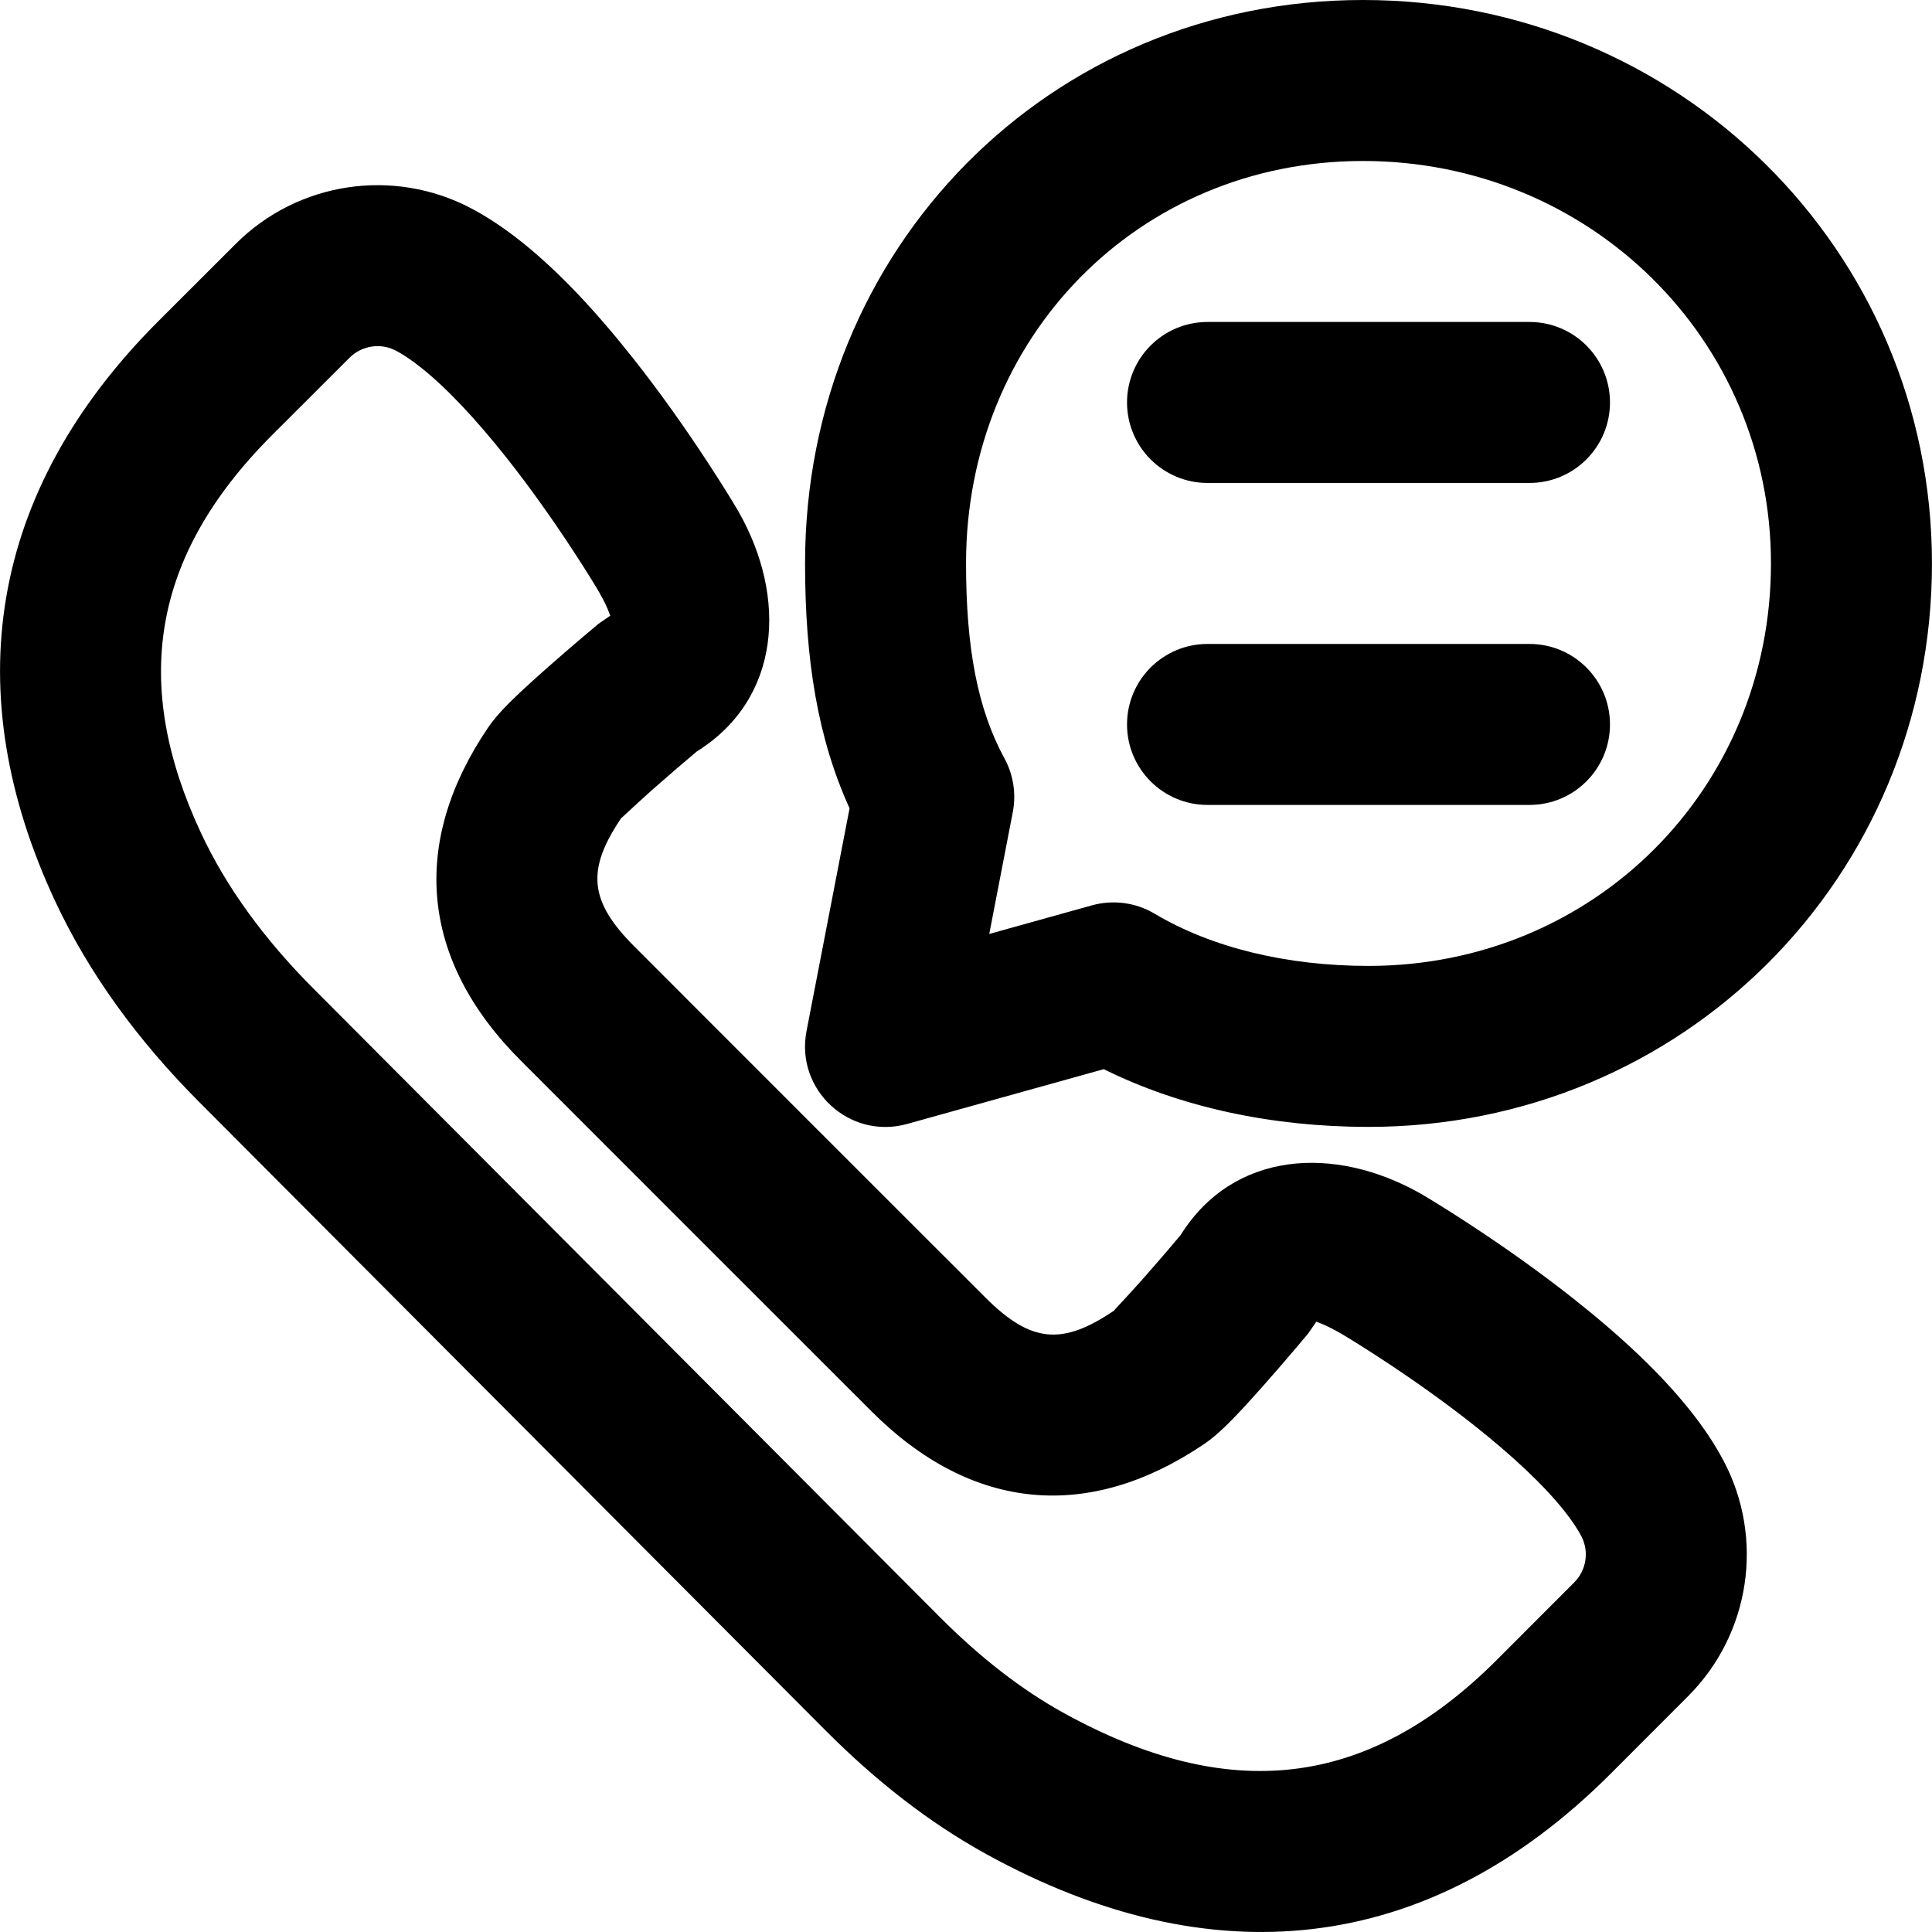
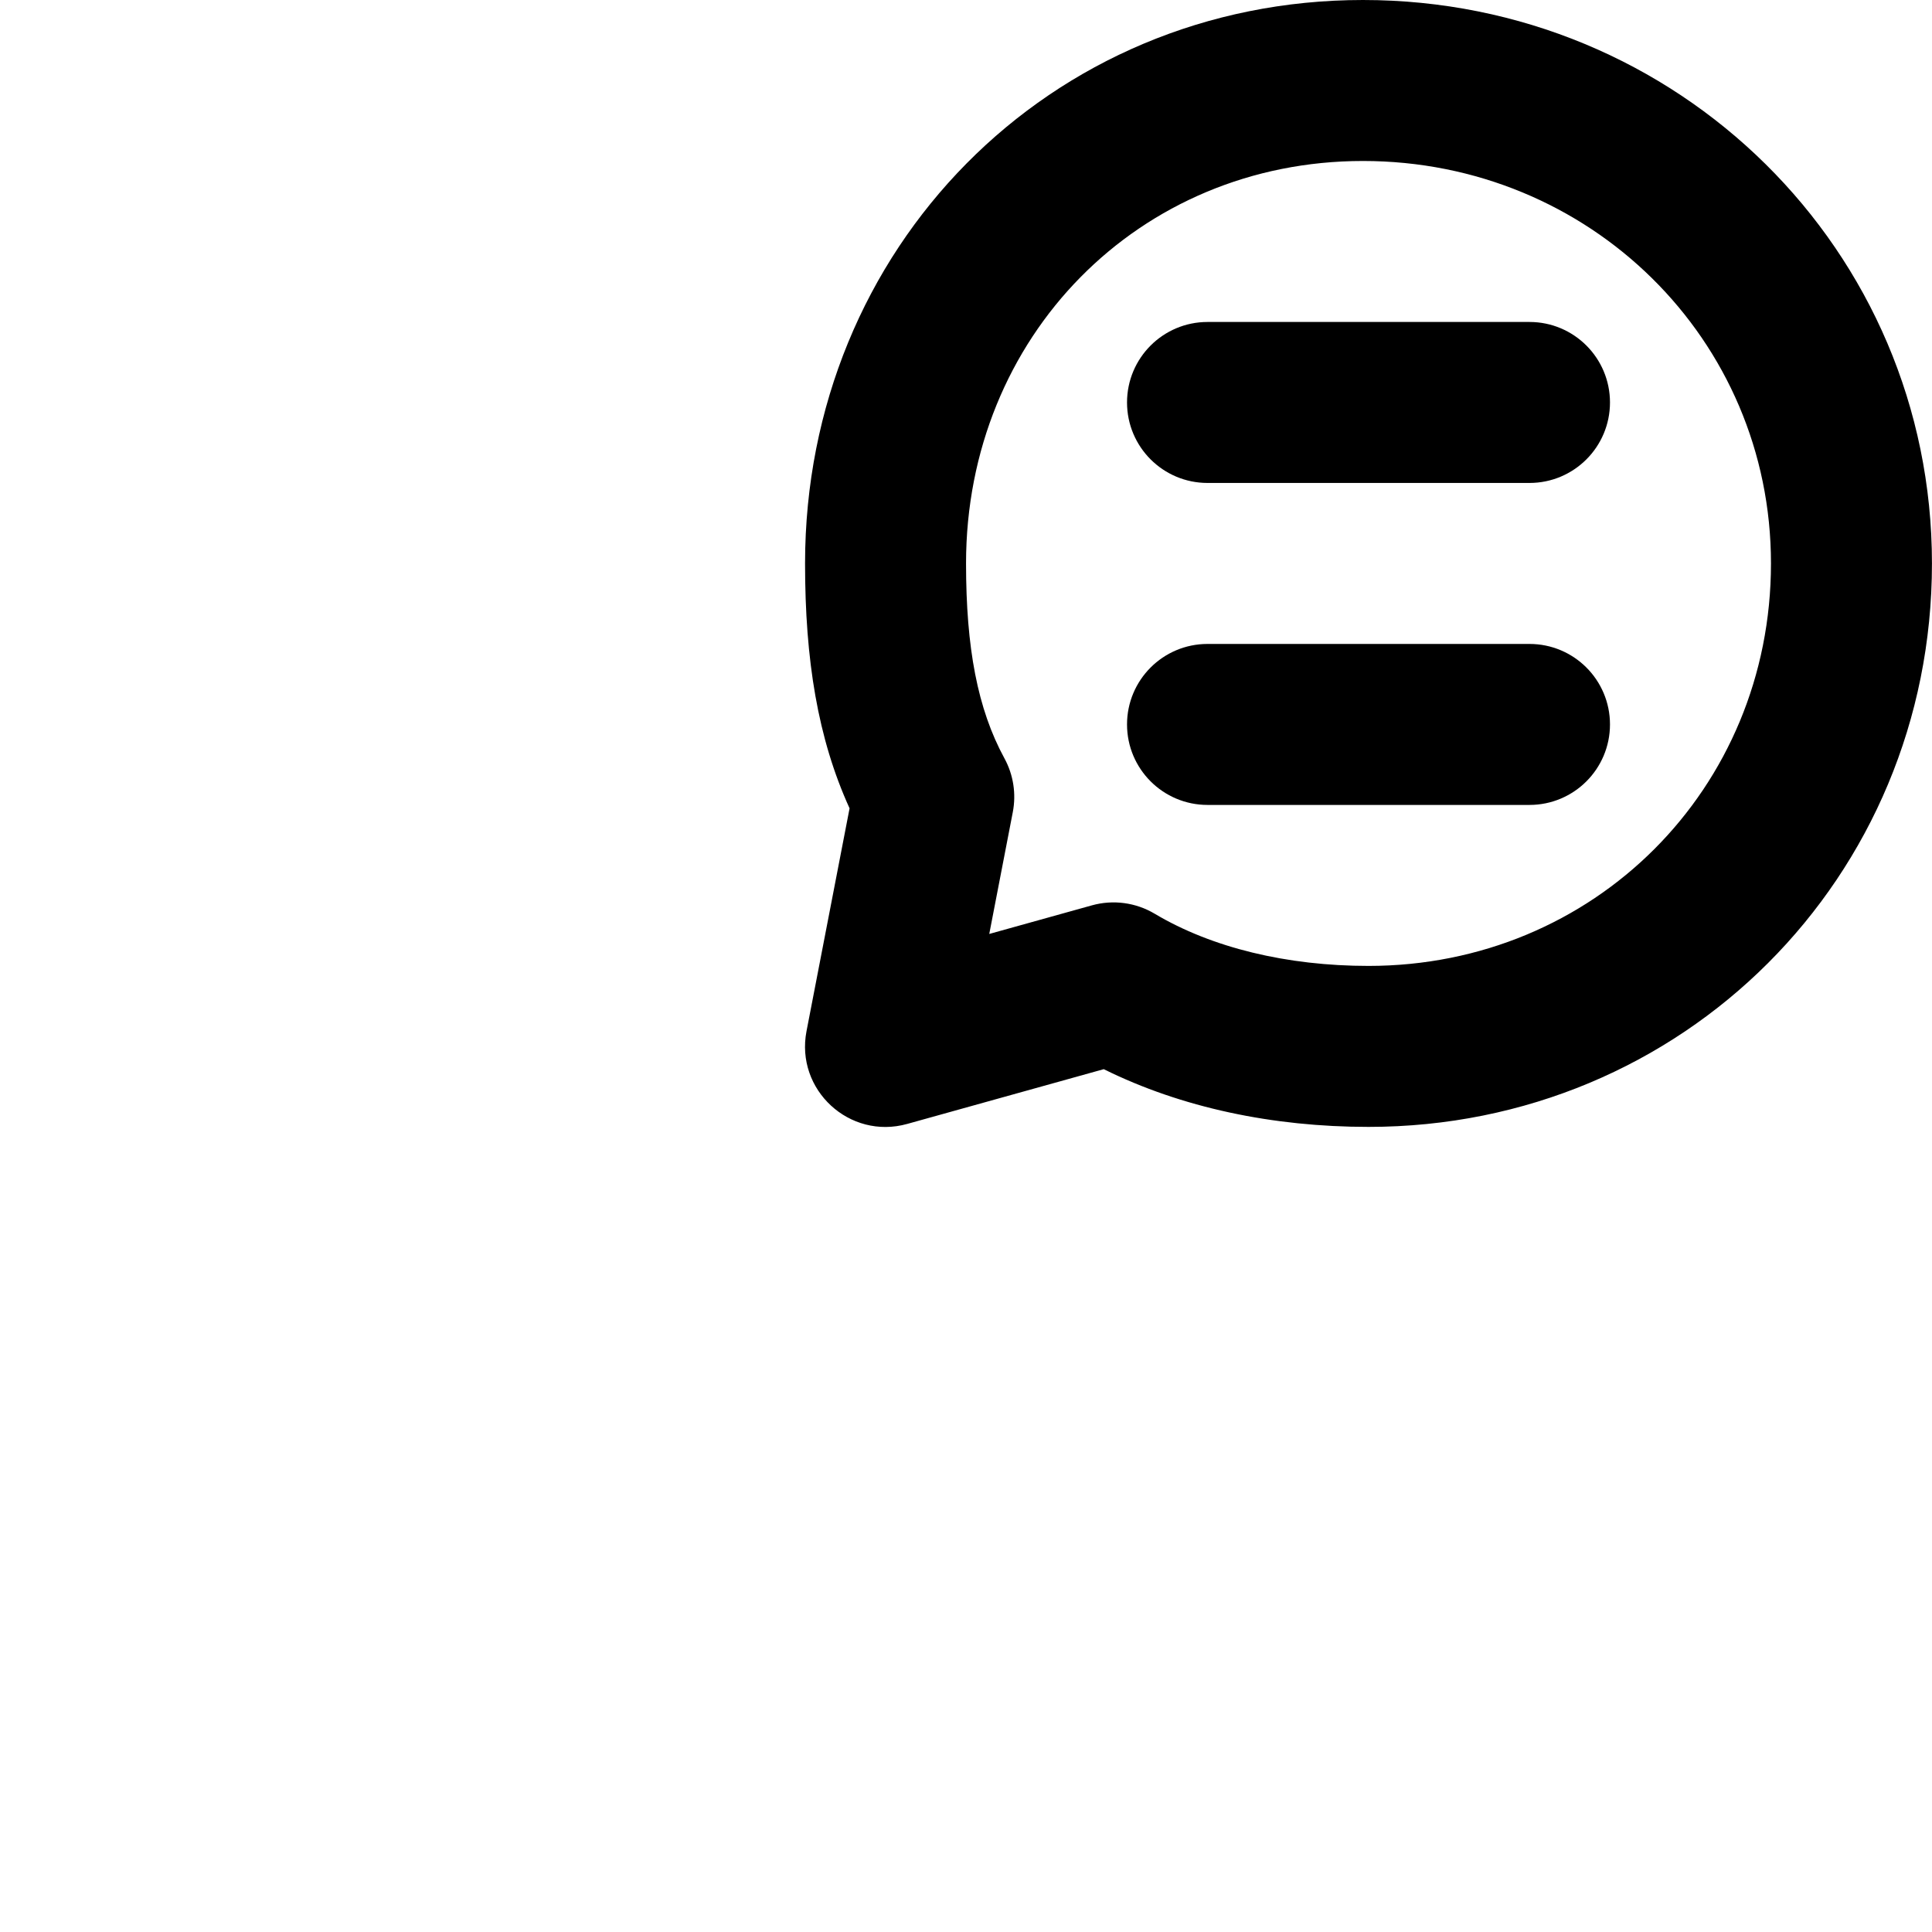
<svg xmlns="http://www.w3.org/2000/svg" fill="#000000" height="800px" width="800px" version="1.1" id="Layer_1" viewBox="0 0 512.046 512.046" xml:space="preserve">
  <g transform="translate(-1)">
    <g>
      <g>
-         <path d="M449.094,374.015c-7.796-9.842-18.34-19.755-31.036-29.794c-8.841-6.991-18.232-13.648-27.614-19.787     c-5.645-3.694-10.085-6.426-12.74-7.983c-23.077-13.134-49.907-11.395-63.826,10.926c-2.522,3.002-5.988,7.057-9.541,11.078     c-0.515,0.582-0.515,0.582-1.029,1.161c-3.802,4.27-7.397,7.981-7.043,7.742c-13.725,9.291-22.037,8.61-34.128-3.493     l-46.497-46.476l-46.457-46.478c-12.115-12.102-12.796-20.415-3.502-34.143c-0.245,0.362,3.463-3.227,7.728-7.021     c0.58-0.515,0.58-0.515,1.164-1.031c4.025-3.553,8.085-7.02,11.088-9.539c22.316-13.939,24.061-40.761,11.06-63.607     c-1.696-2.896-4.429-7.336-8.125-12.981c-6.142-9.384-12.8-18.775-19.791-27.617c-10.011-12.661-19.896-23.182-29.707-30.973     c-4.384-3.481-8.752-6.412-13.156-8.747c-20.651-10.914-45.979-7.101-62.475,9.395L42.93,85.159     c-45.28,45.303-53.035,98.578-27.336,153.631c8.966,19.204,21.916,36.95,38.271,53.355l166.014,166.569     c13.432,13.457,27.506,24.429,42.627,32.75c59.052,32.488,116.663,27.342,165.36-21.355l20.53-20.552     c16.489-16.489,20.305-41.824,9.393-62.435C455.47,382.739,452.555,378.384,449.094,374.015z M418.219,419.396l-20.53,20.552     c-34.58,34.58-71.464,37.874-114.613,14.135c-11.339-6.24-22.26-14.754-32.981-25.494L84.083,262.024     c-13.041-13.082-23.091-26.854-29.828-41.283c-18.314-39.233-13.372-73.178,18.841-105.408l20.532-20.511     c3.265-3.265,8.273-4.019,12.352-1.864c1.906,1.01,4.135,2.506,6.583,4.451c6.832,5.425,14.623,13.718,22.771,24.023     c6.125,7.747,12.069,16.13,17.56,24.52c3.285,5.019,5.658,8.873,6.88,10.958c2.884,5.073,2.781,6.364,3.04,6.218l-3.197,2.203     c-0.851,0.709-2.305,1.93-4.165,3.51c-3.1,2.633-6.203,5.311-9.12,7.886c-0.642,0.568-0.642,0.568-1.285,1.139     c-7.733,6.879-12.033,11.041-14.699,14.978c-20.632,30.476-18.089,61.513,8.667,88.24l46.452,46.474l46.492,46.471     c26.715,26.744,57.752,29.287,88.225,8.658c3.937-2.667,8.102-6.966,14.986-14.698c0.57-0.641,0.57-0.641,1.137-1.281     c2.577-2.917,5.257-6.019,7.893-9.119c1.581-1.859,2.804-3.313,3.514-4.165l2.223-3.229c-0.159,0.284,1.117,0.181,6.425,3.202     c1.846,1.084,5.7,3.456,10.717,6.739c8.388,5.489,16.769,11.43,24.514,17.554c10.328,8.166,18.634,15.976,24.055,22.82     c1.929,2.435,3.413,4.652,4.429,6.572C422.227,411.14,421.474,416.141,418.219,419.396z" />
        <path d="M362.229,0c-83.084,0-147.861,65.828-147.861,149.333c0,25.505,3.35,46.348,11.797,64.903l-11.41,59.05     c-3.007,15.561,11.404,28.852,26.671,24.598l52.109-14.518c20.549,10.191,44.798,15.3,70.166,15.3     c83.291,0,149.333-66.042,149.333-149.333C513.035,66.246,445.731,0,362.229,0z M363.701,256     c-21.608,0-41.538-4.813-56.665-13.826c-5.011-2.986-11.026-3.789-16.645-2.224l-27.204,7.579l6.238-32.282     c0.94-4.866,0.157-9.908-2.216-14.26c-7.136-13.088-10.175-29.319-10.175-51.654c0-60.093,45.83-106.667,105.195-106.667     c60.087,0,108.139,47.296,108.139,106.667C470.368,209.061,423.429,256,363.701,256z" />
        <path d="M406.368,85.333h-85.333c-11.782,0-21.333,9.551-21.333,21.333c0,11.782,9.551,21.333,21.333,21.333h85.333     c11.782,0,21.333-9.551,21.333-21.333C427.701,94.885,418.15,85.333,406.368,85.333z" />
        <path d="M406.368,170.667h-85.333c-11.782,0-21.333,9.551-21.333,21.333s9.551,21.333,21.333,21.333h85.333     c11.782,0,21.333-9.551,21.333-21.333S418.15,170.667,406.368,170.667z" />
      </g>
    </g>
  </g>
</svg>